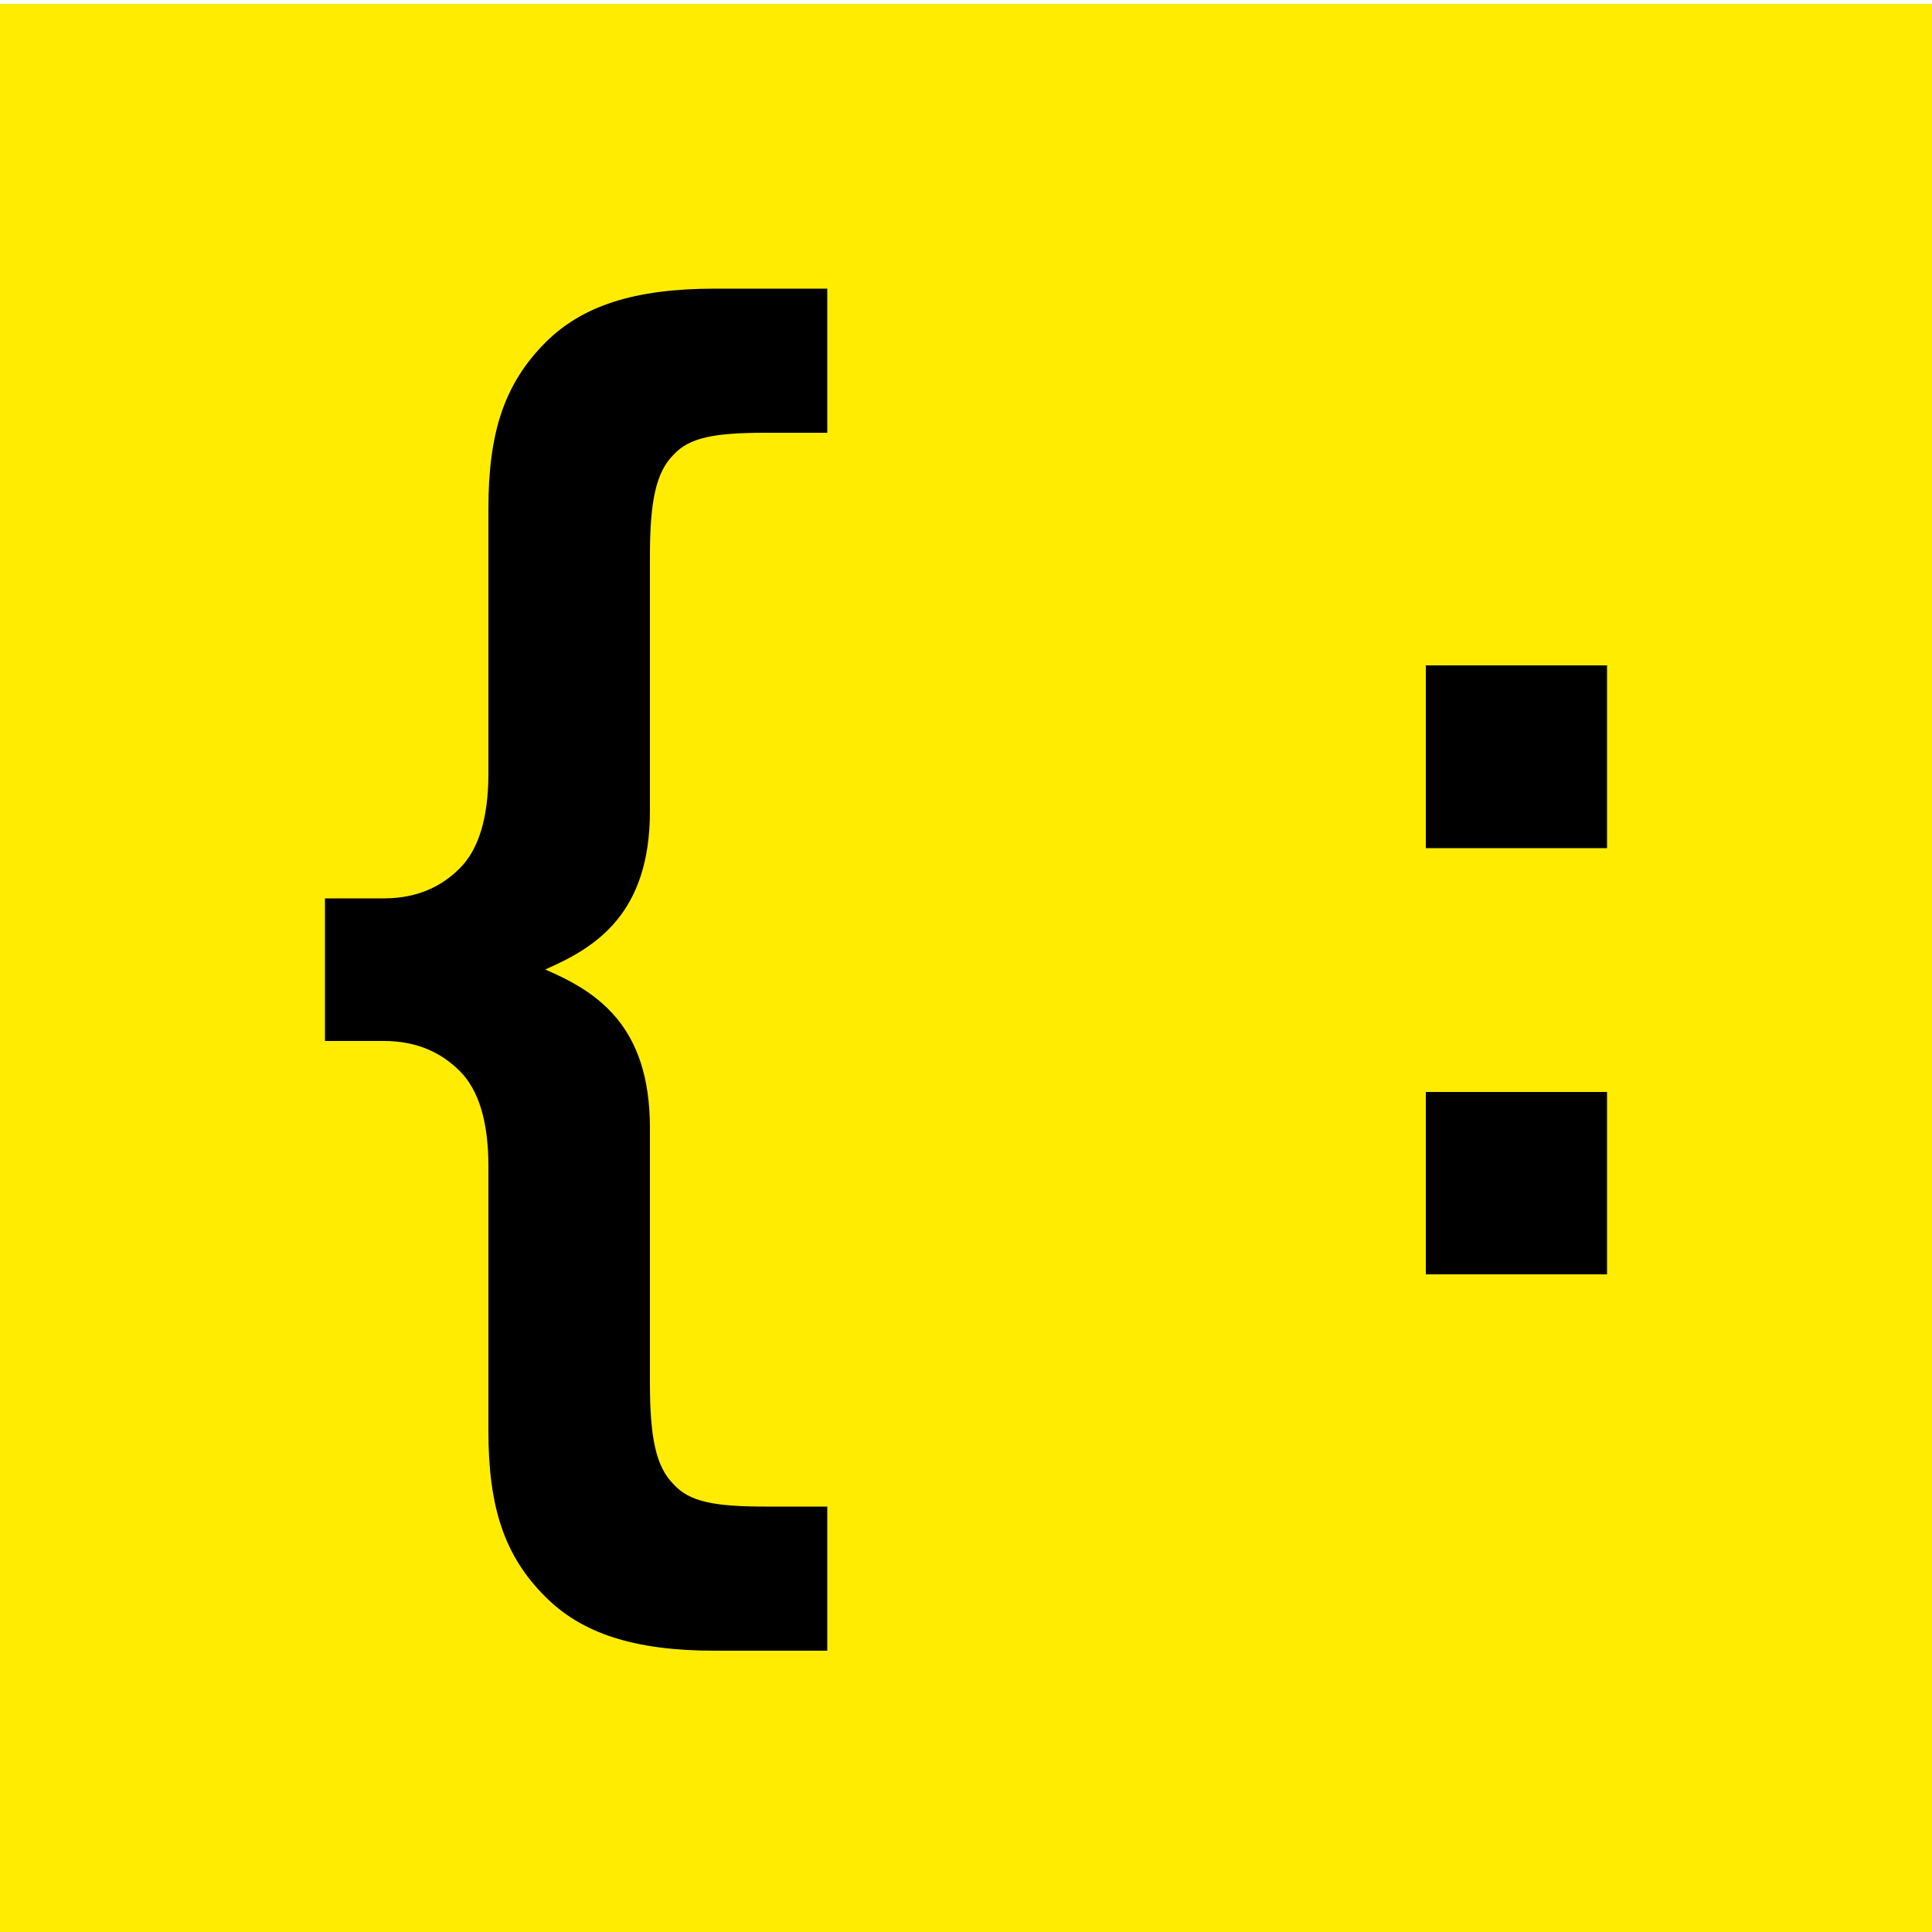
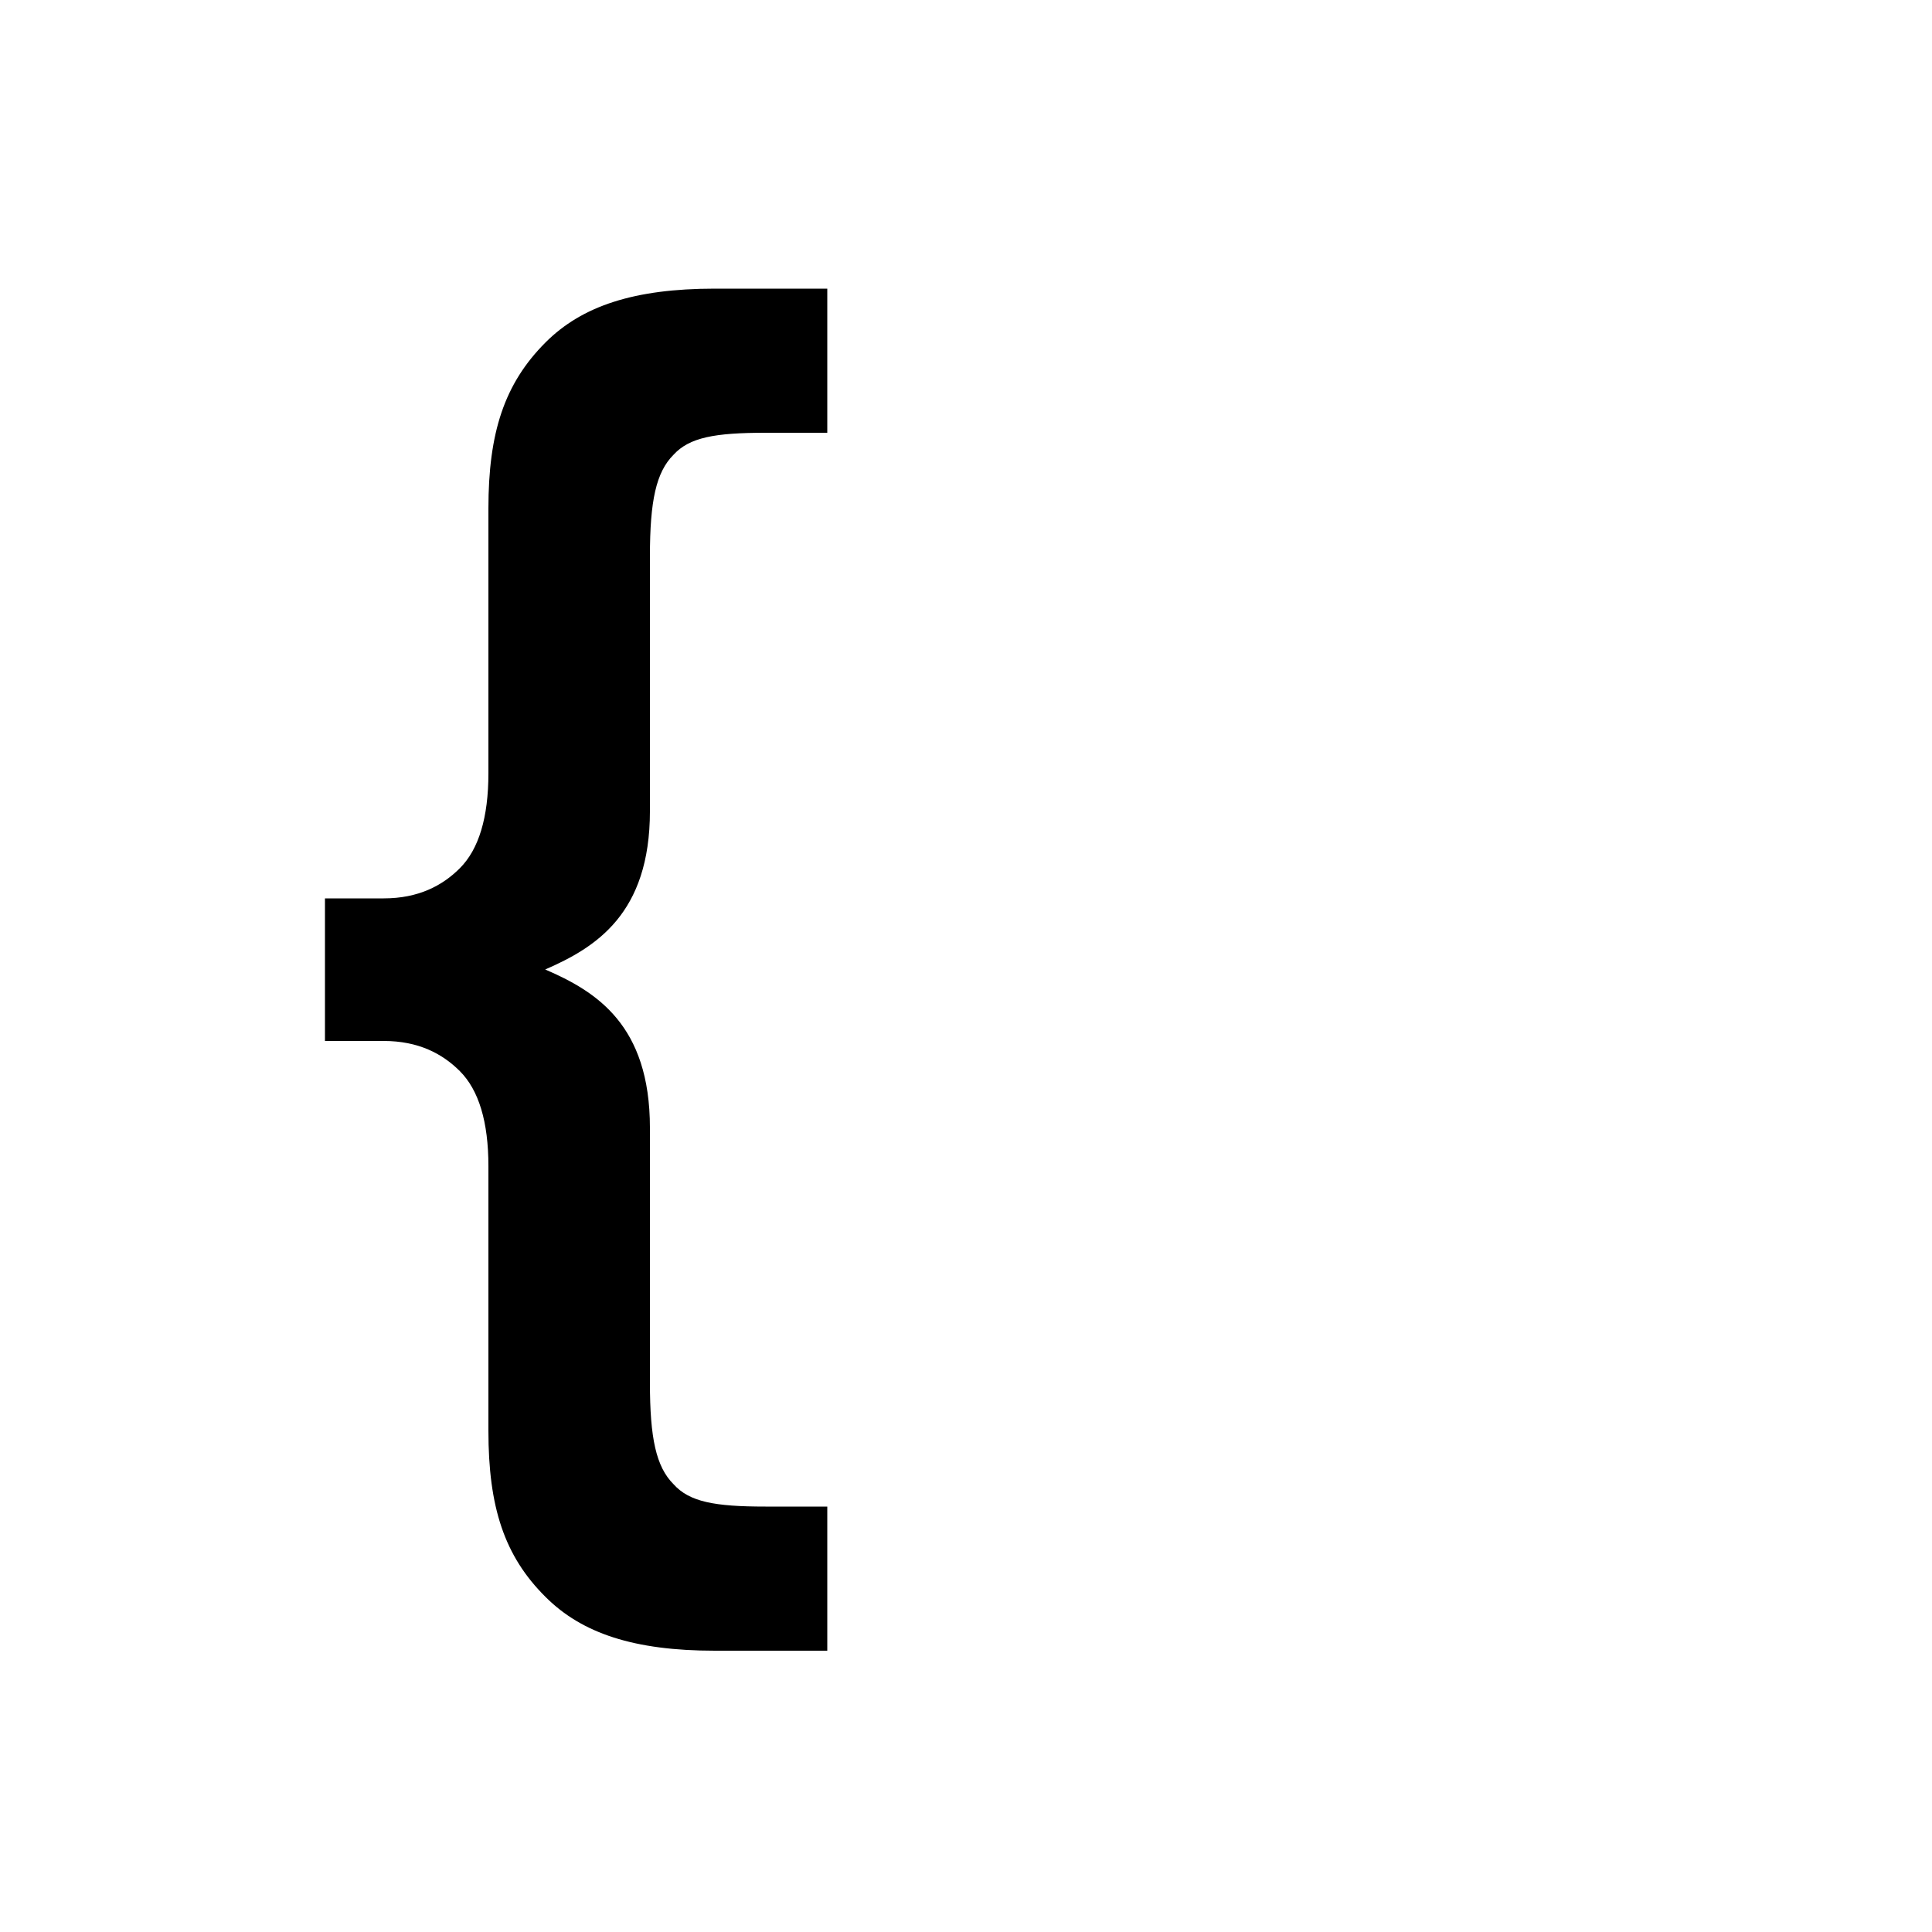
<svg xmlns="http://www.w3.org/2000/svg" version="1.1" id="Layer_1" x="0px" y="0px" width="500px" height="500px" viewBox="-47 170.9 500 500" style="enable-background:new -47 170.9 500 500;" xml:space="preserve">
  <style type="text/css">
	.st0{fill-rule:evenodd;clip-rule:evenodd;fill:#FFEC00;}
	.st1{fill-rule:evenodd;clip-rule:evenodd;}
</style>
-   <rect x="-47" y="171.9" class="st0" width="500" height="500" />
  <path class="st1" d="M138,245.6c-20.9,0-34.4,4.5-43.8,13.9c-10.7,10.7-14.8,23.4-14.8,43V371c0,11.5-2.5,19.7-7.4,24.6  c-4.5,4.5-10.7,7.8-19.7,7.8H37.1v36.9h15.2c9,0,15.2,3.3,19.7,7.8c4.9,4.9,7.4,13.1,7.4,24.6v68.5c0,19.7,4.1,32.4,14.8,43  c9.4,9.4,22.9,13.9,43.8,13.9l29.1,0v-37.3h-16c-13.1,0-19.7-1.2-23.8-5.8c-4.5-4.5-6.1-11.9-6.1-26.2v-66c0-26.7-13.9-35.3-27.1-41  c13.1-5.7,27.1-14.4,27.1-41v-66c0-14.3,1.6-21.7,6.1-26.2c4.1-4.5,10.7-5.7,23.8-5.7l16,0v-37.3H138z" />
-   <path class="st1" d="M322,343.1v47.3h46.9v-47.3H322z M322,453.5v47.2h46.9v-47.2H322z" />
</svg>